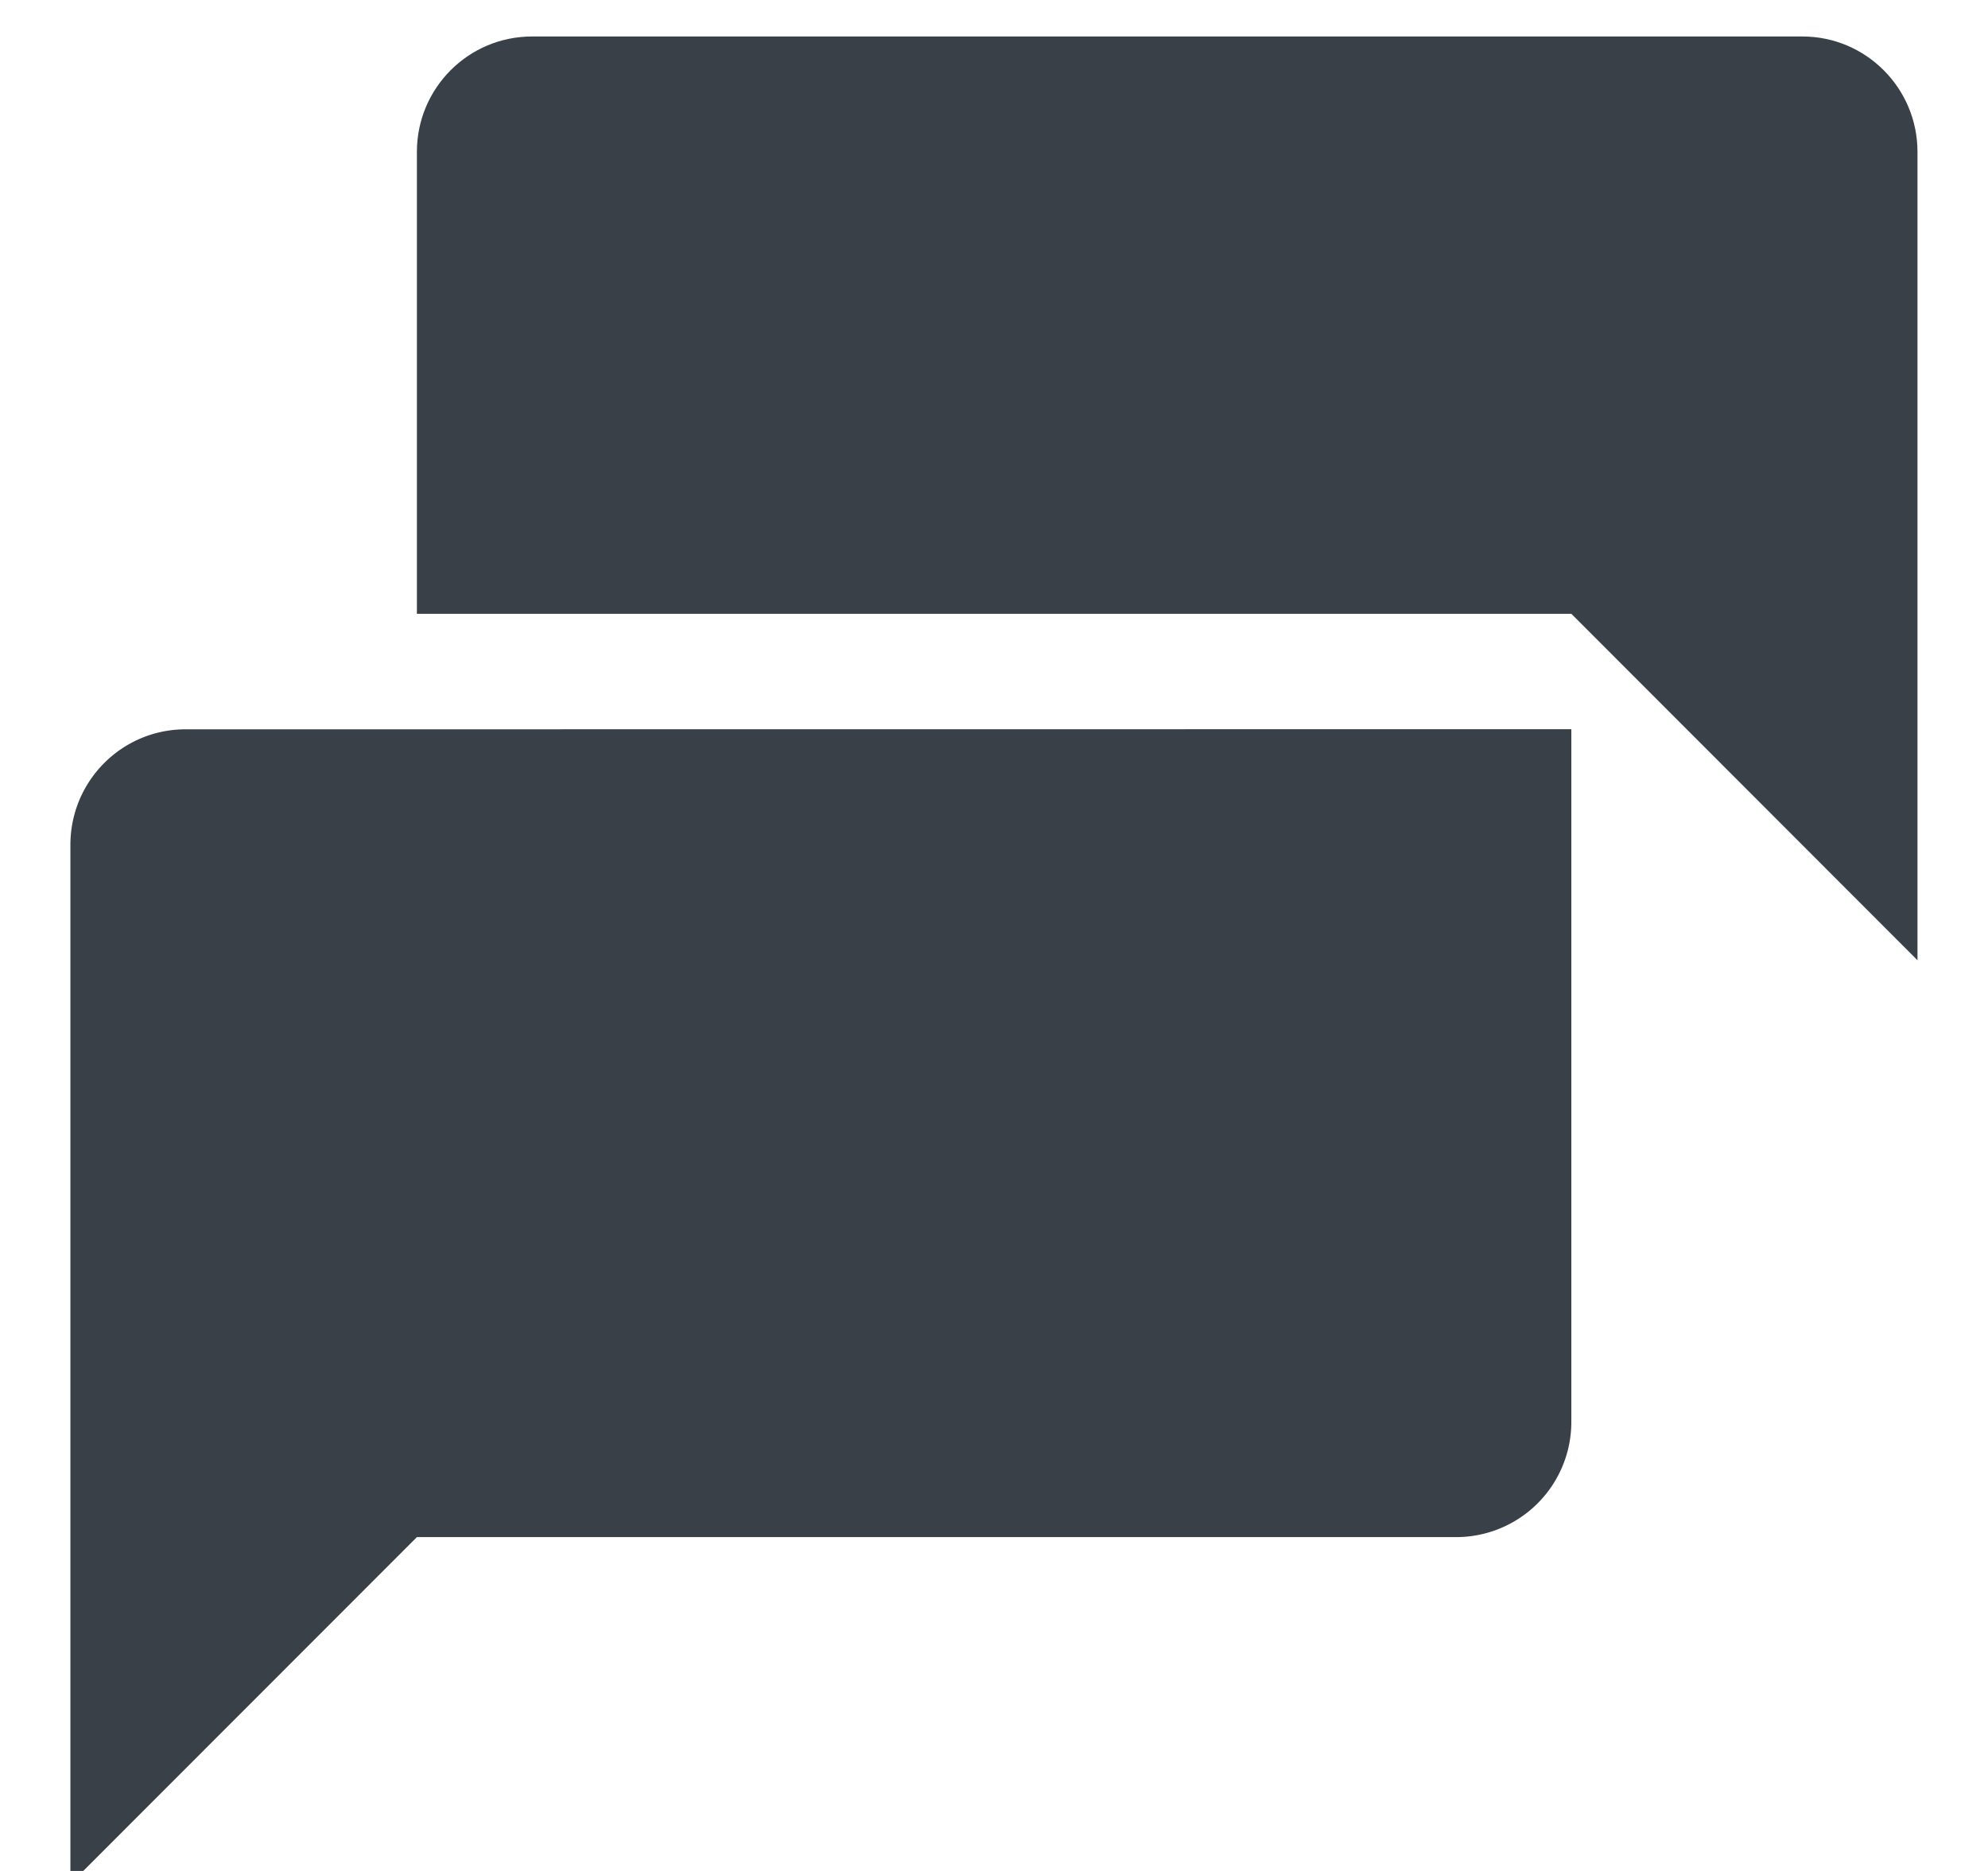
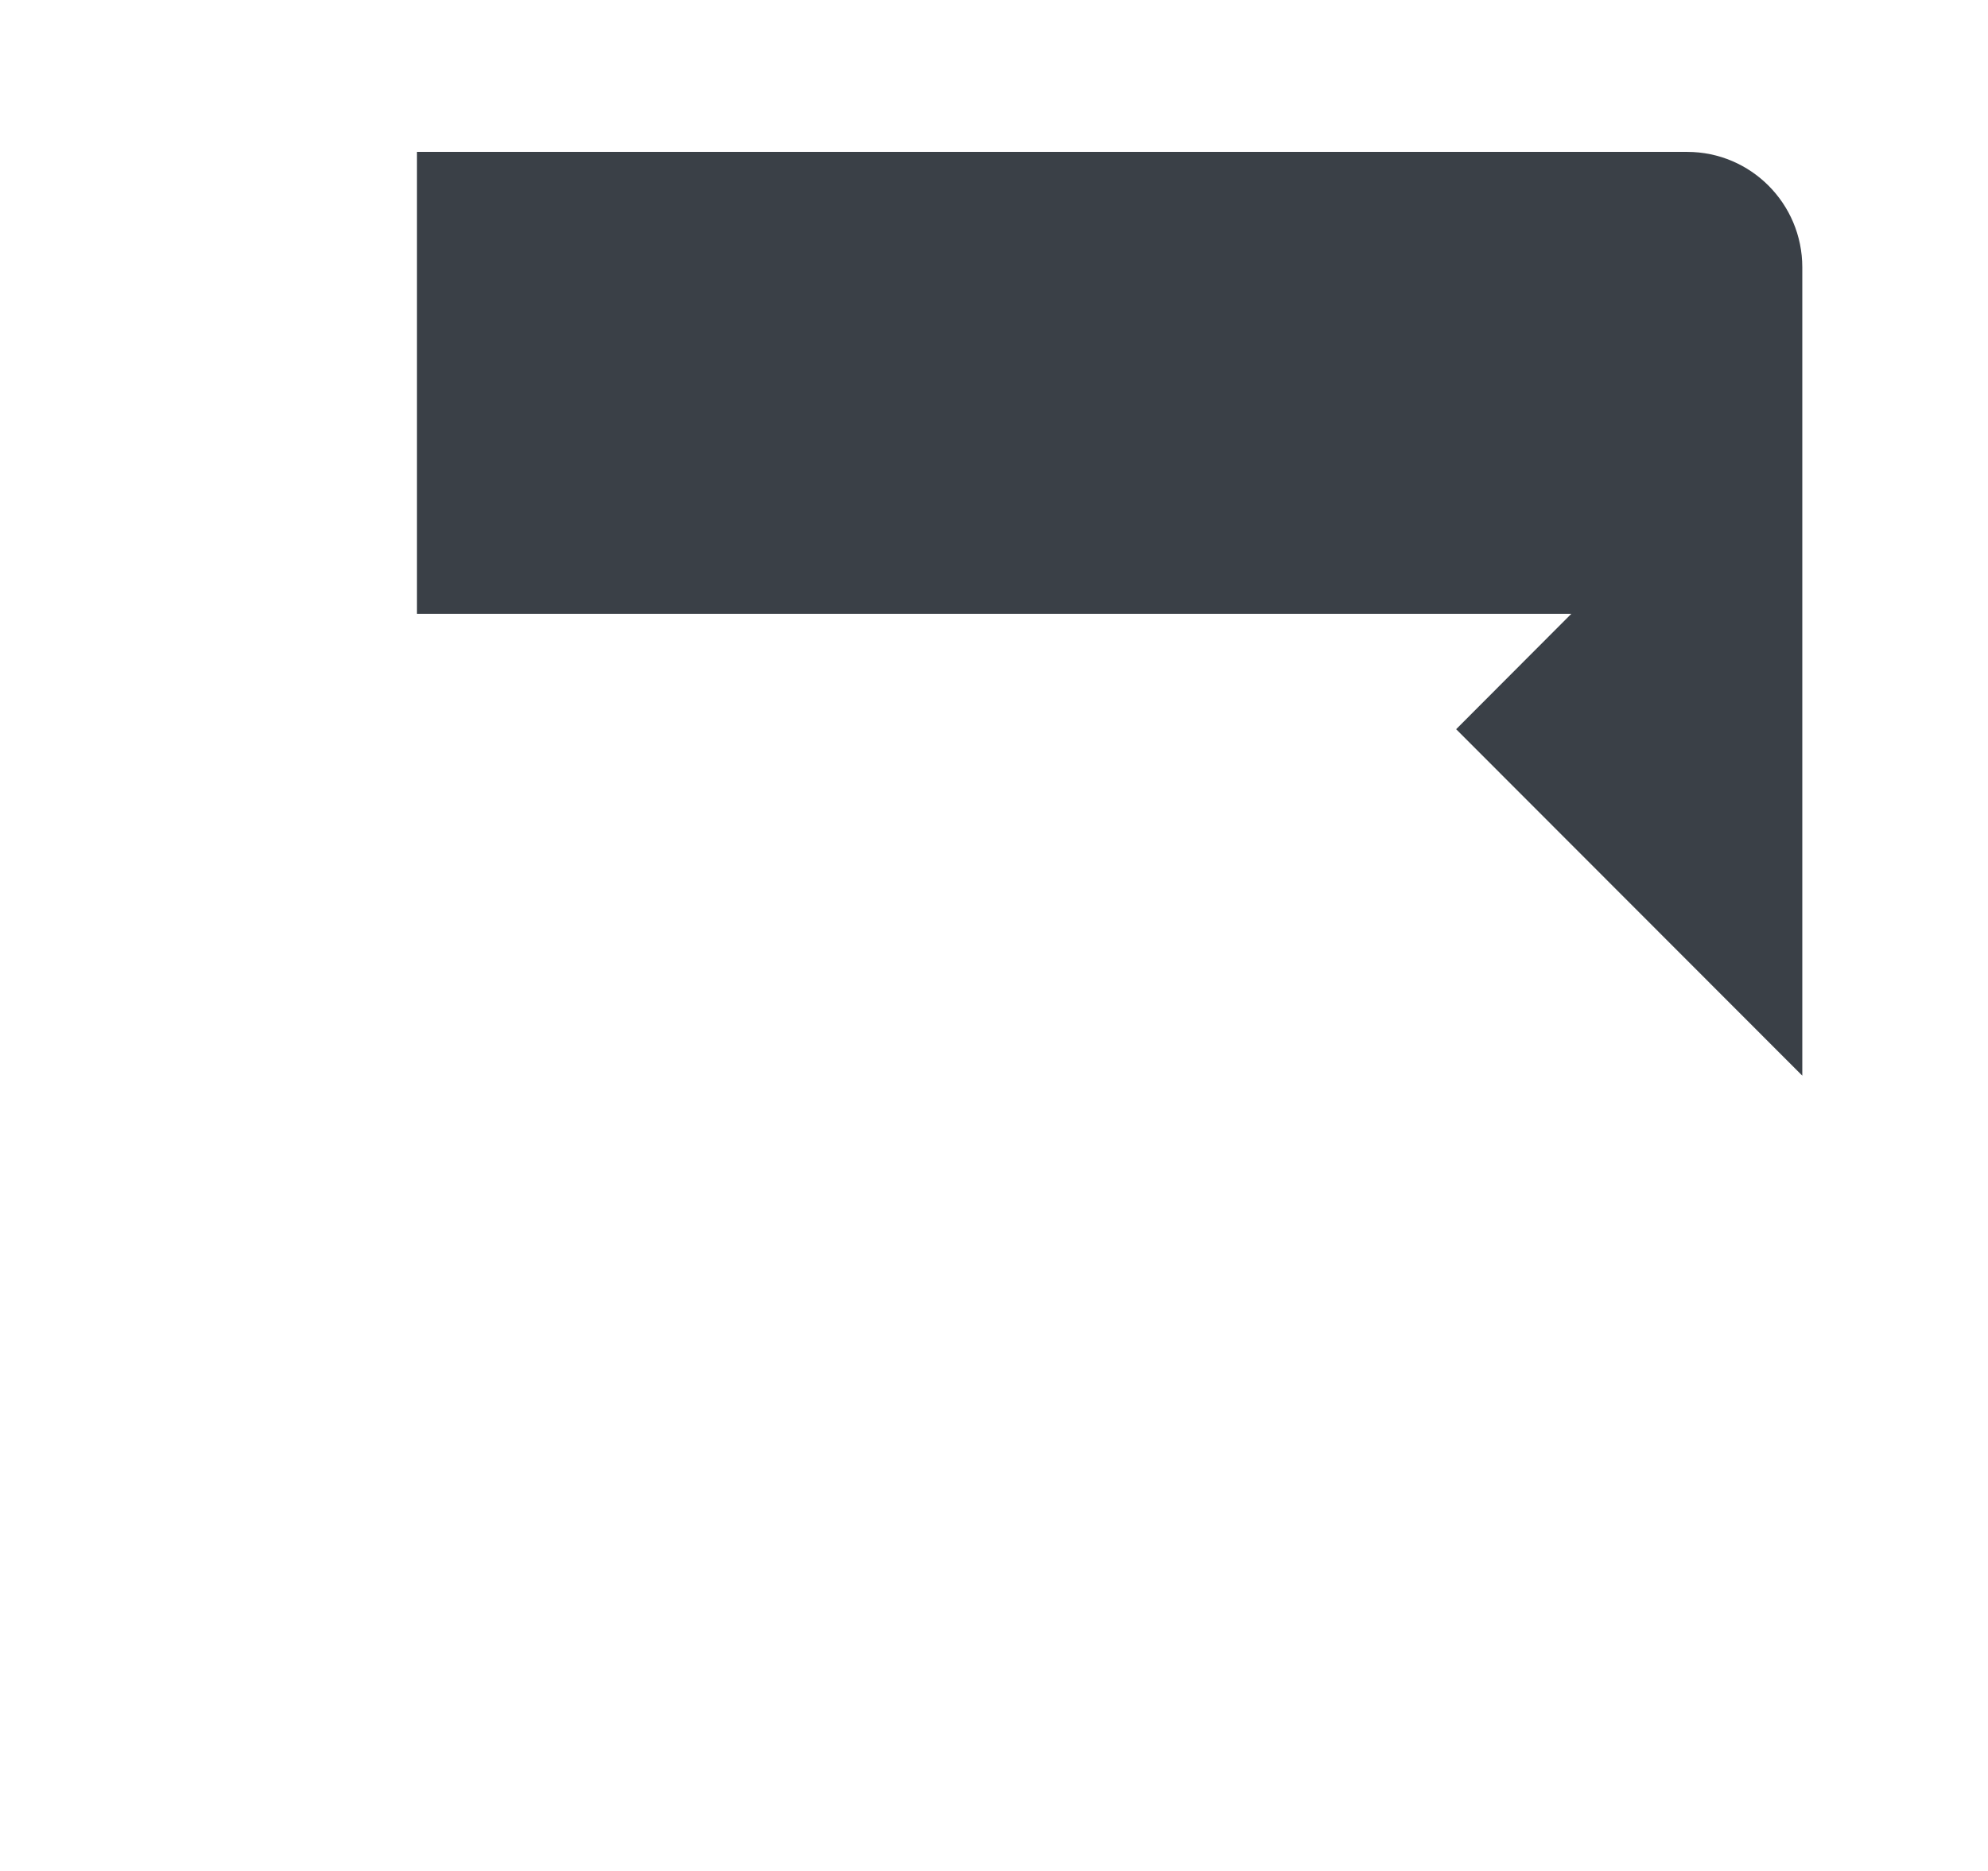
<svg xmlns="http://www.w3.org/2000/svg" width="17" height="16">
  <g fill="#3A4047">
-     <path d="M13.437 5.249H3.565v-3.95c0-.545.44-.987.985-.987h10.863c.543 0 .984.442.984.987v6.913l-2.96-2.963z" />
-     <path d="M13.437 6.236v5.925a.985.985 0 0 1-.986.984H3.565L.602 16.11V7.226c0-.548.441-.989.985-.989l11.85-.001z" />
+     <path d="M13.437 5.249H3.565v-3.95h10.863c.543 0 .984.442.984.987v6.913l-2.96-2.963z" />
  </g>
</svg>